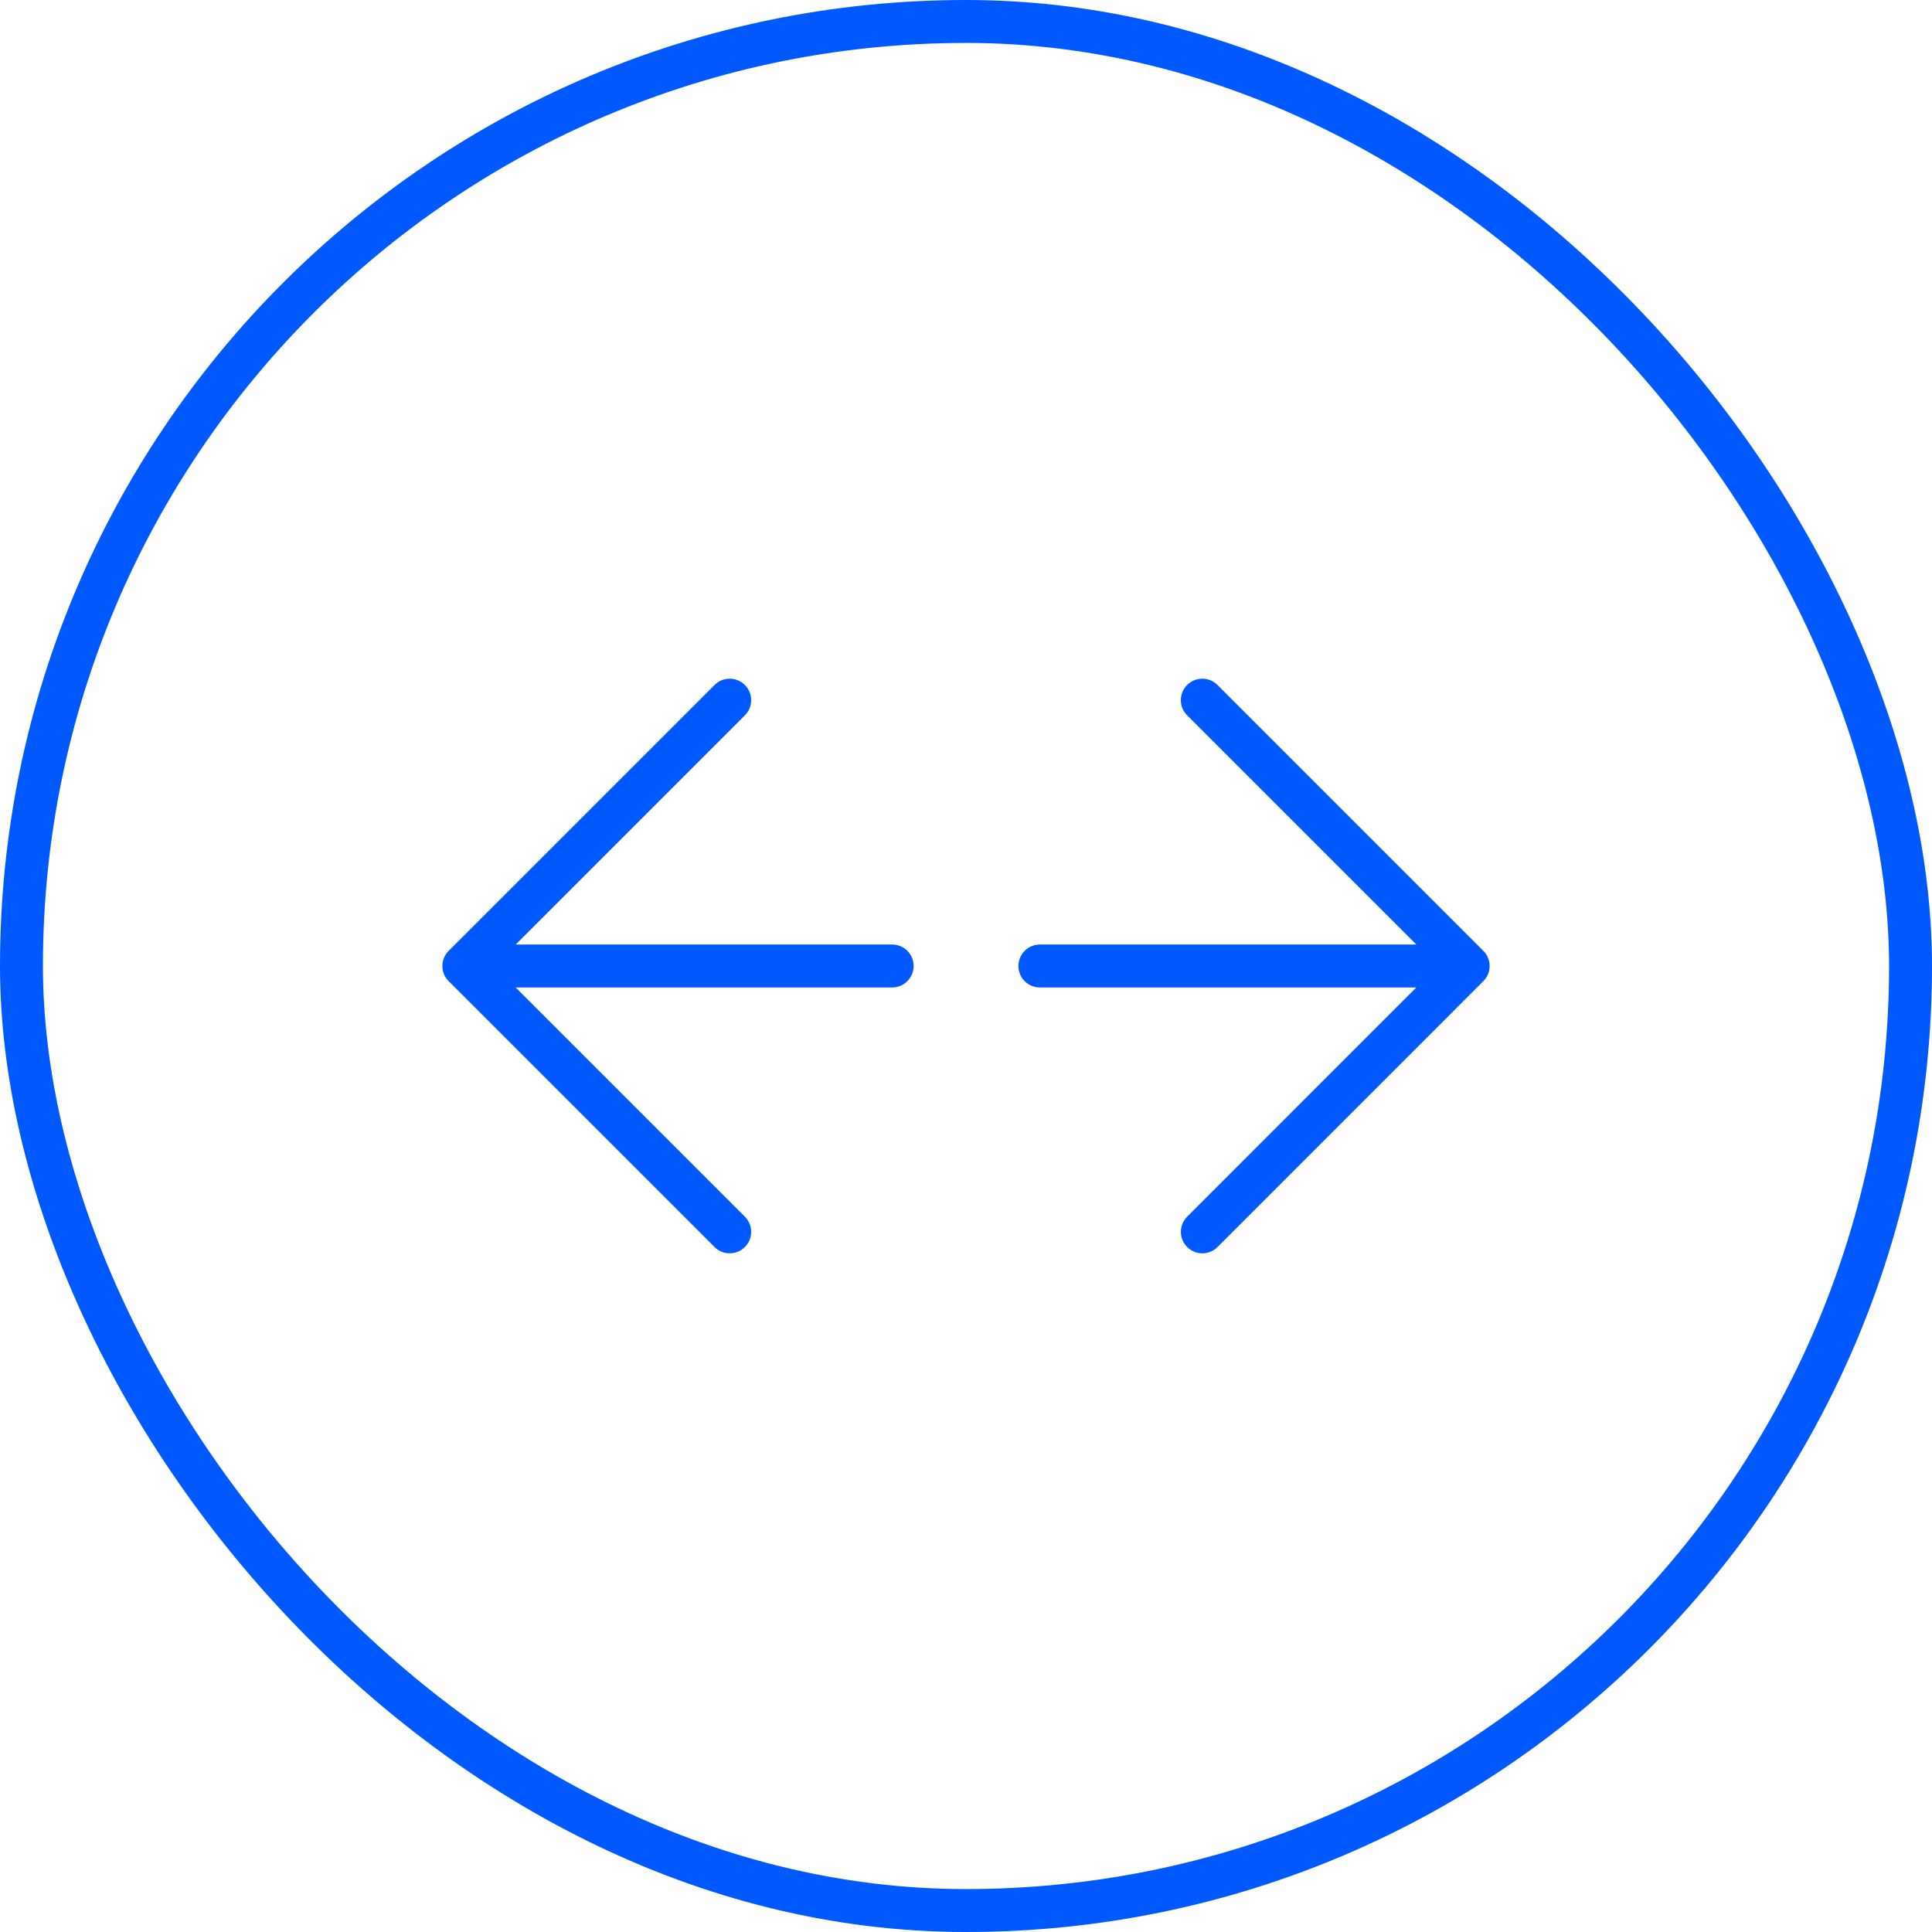
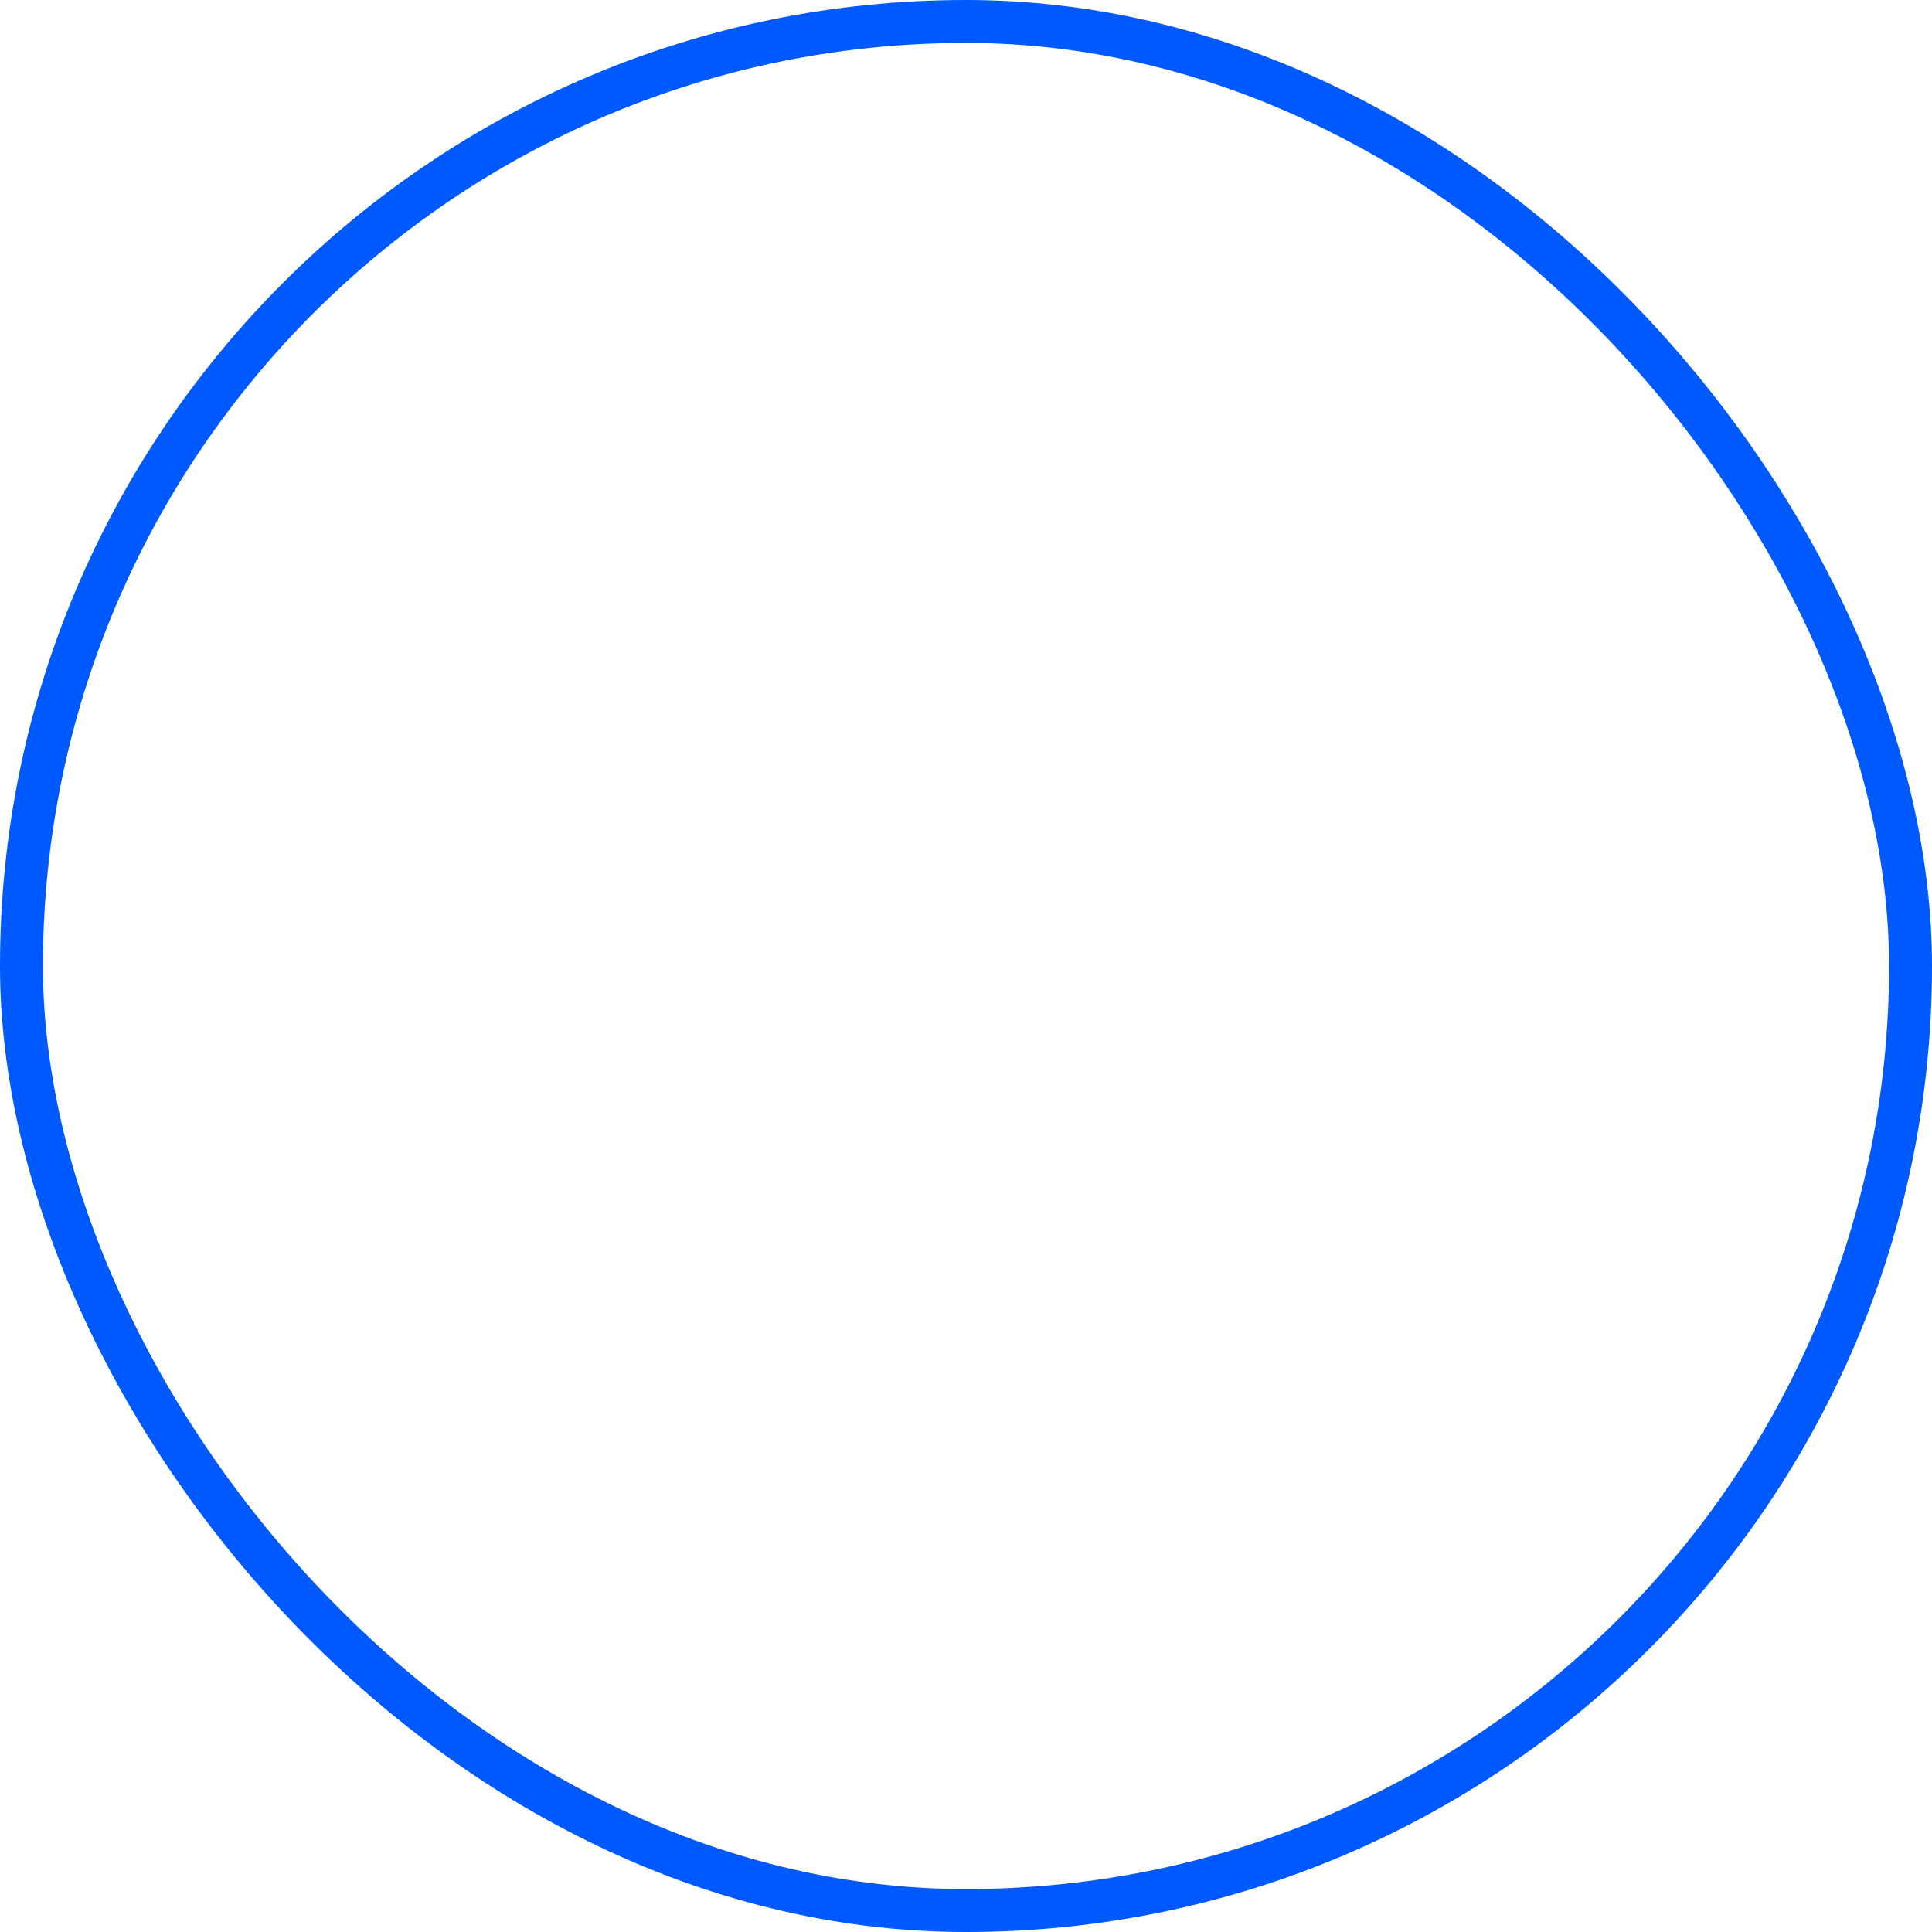
<svg xmlns="http://www.w3.org/2000/svg" width="45" height="45" viewBox="0 0 45 45" fill="none">
  <rect x="0.5" y="0.5" width="44" height="44" rx="22" stroke="#0059FF" stroke-linejoin="bevel" />
-   <path d="M16.996 28.692L10.804 22.5M10.804 22.5L16.996 16.308M10.804 22.5L20.78 22.5" stroke="#0059FF" stroke-linecap="round" />
-   <path d="M28.004 16.308L34.196 22.5M34.196 22.5L28.005 28.692M34.196 22.5L24.221 22.5" stroke="#0059FF" stroke-linecap="round" />
</svg>